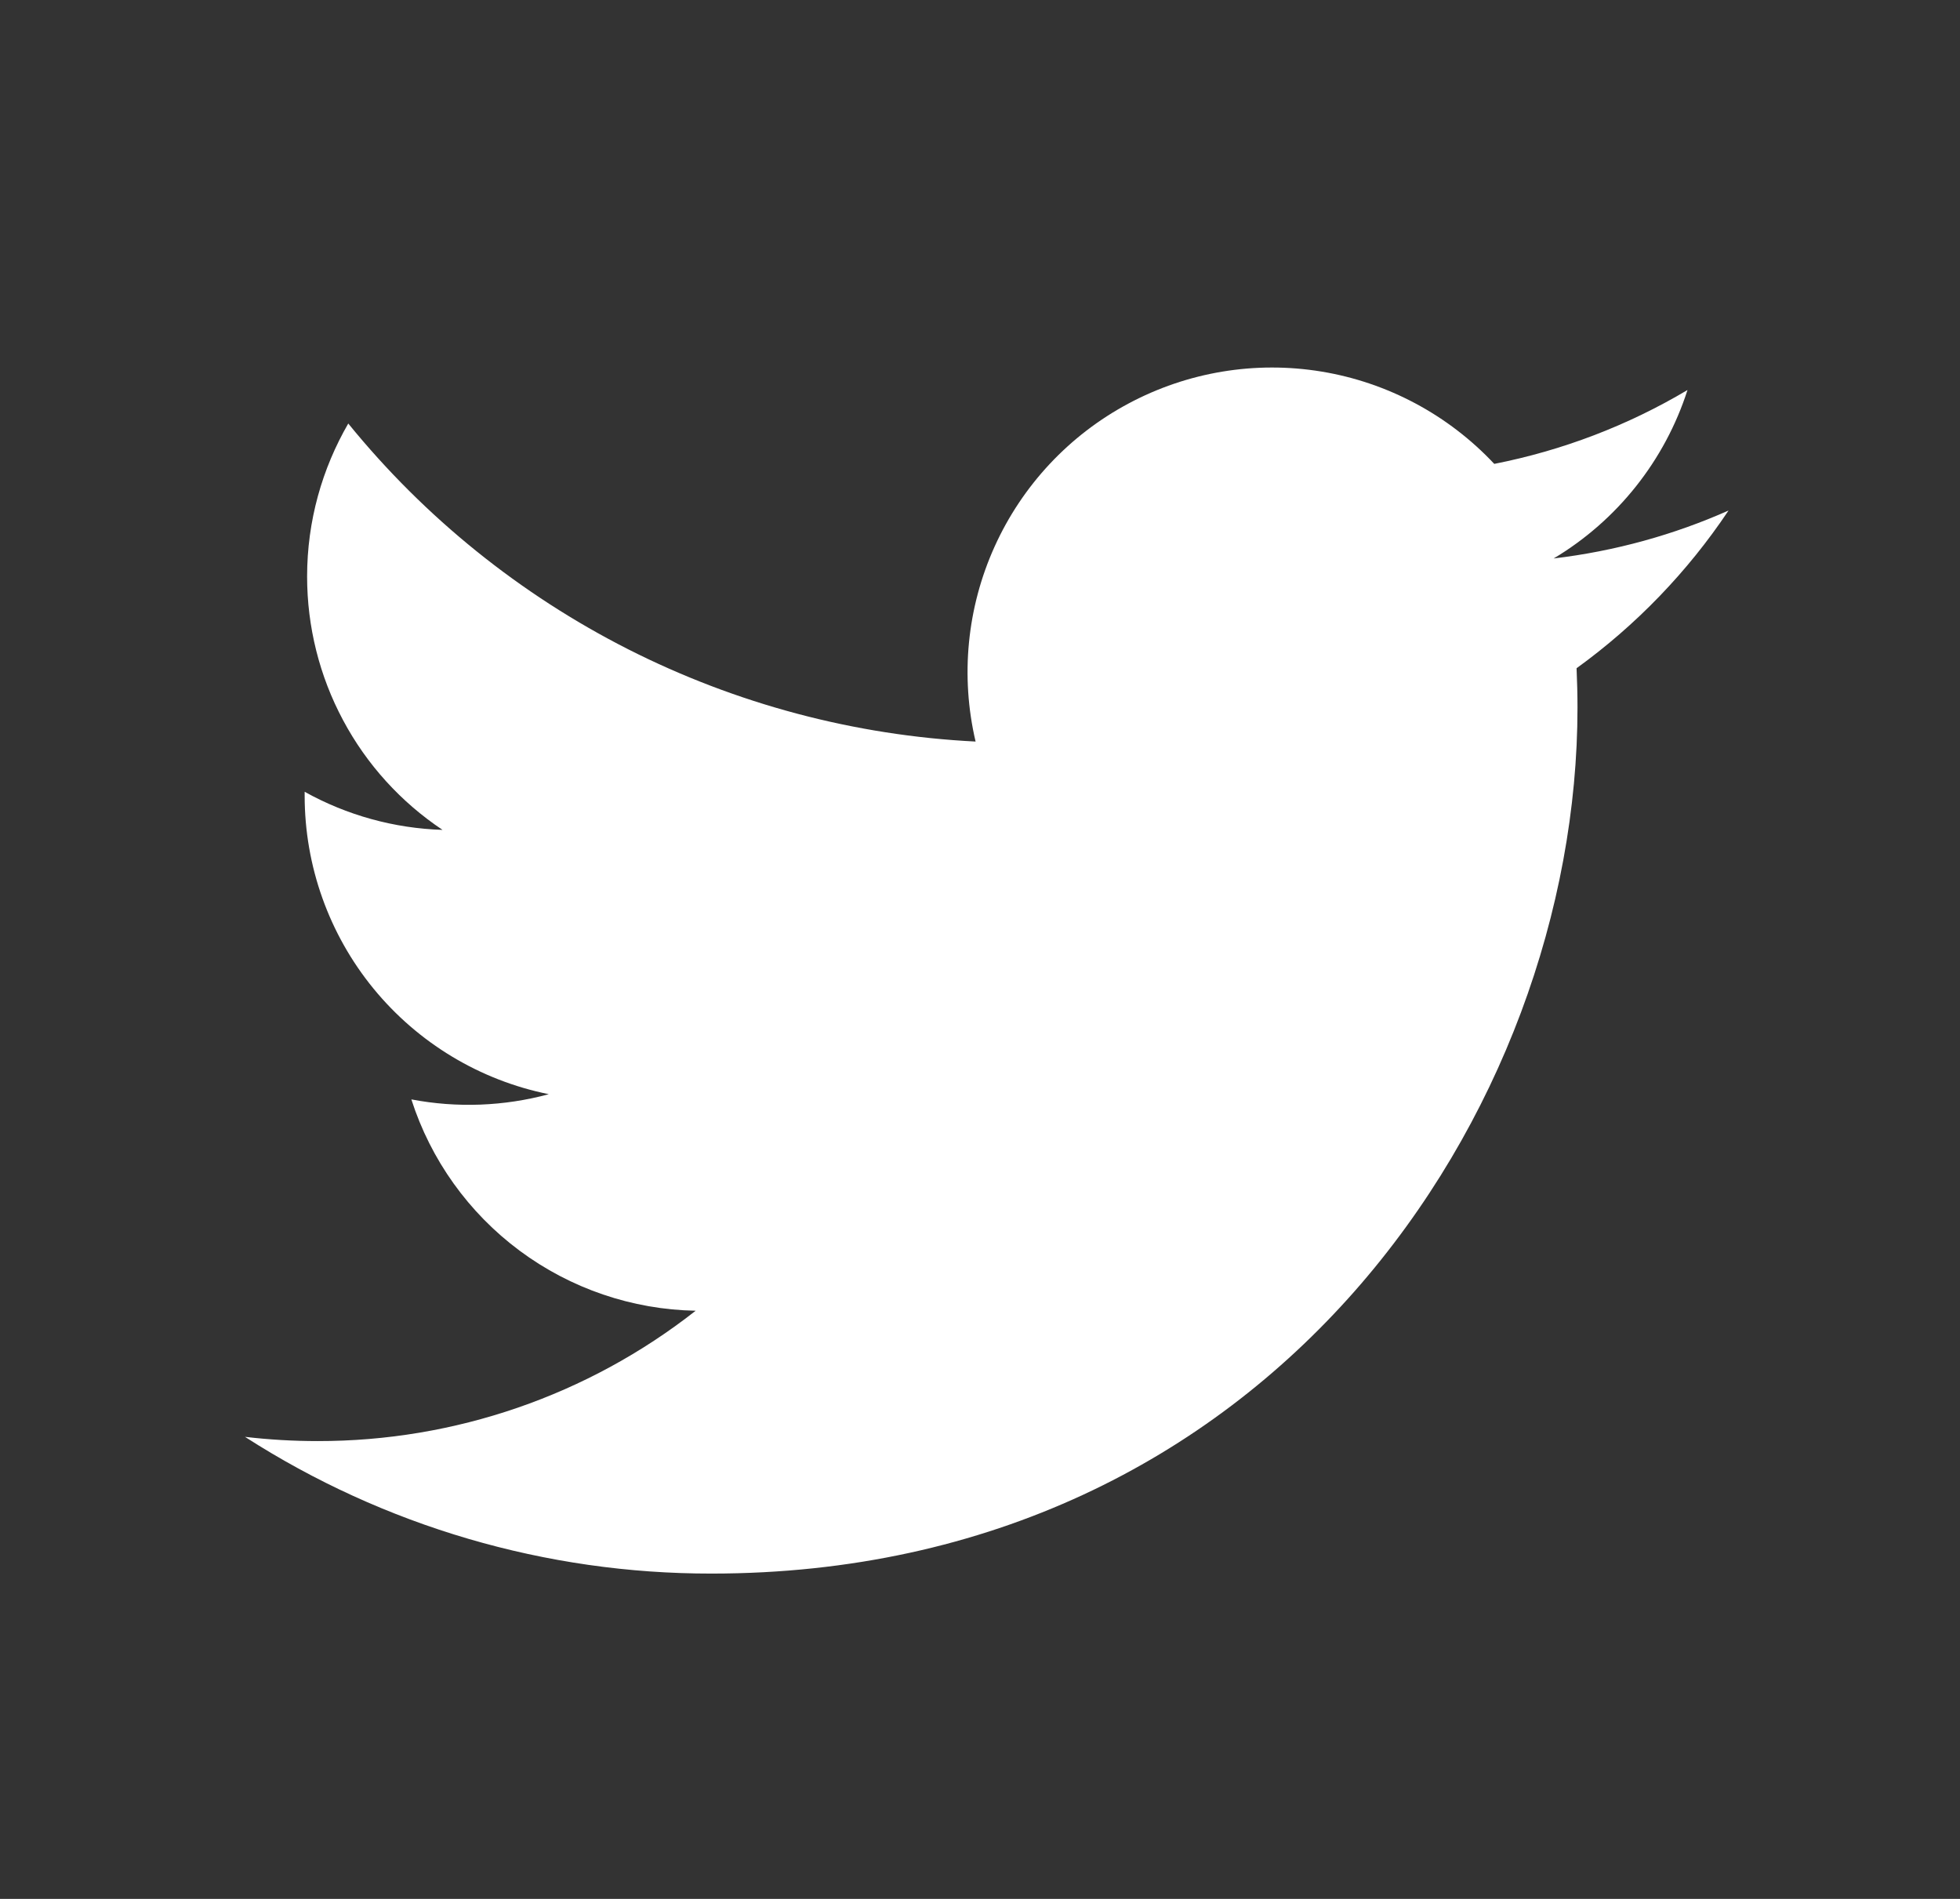
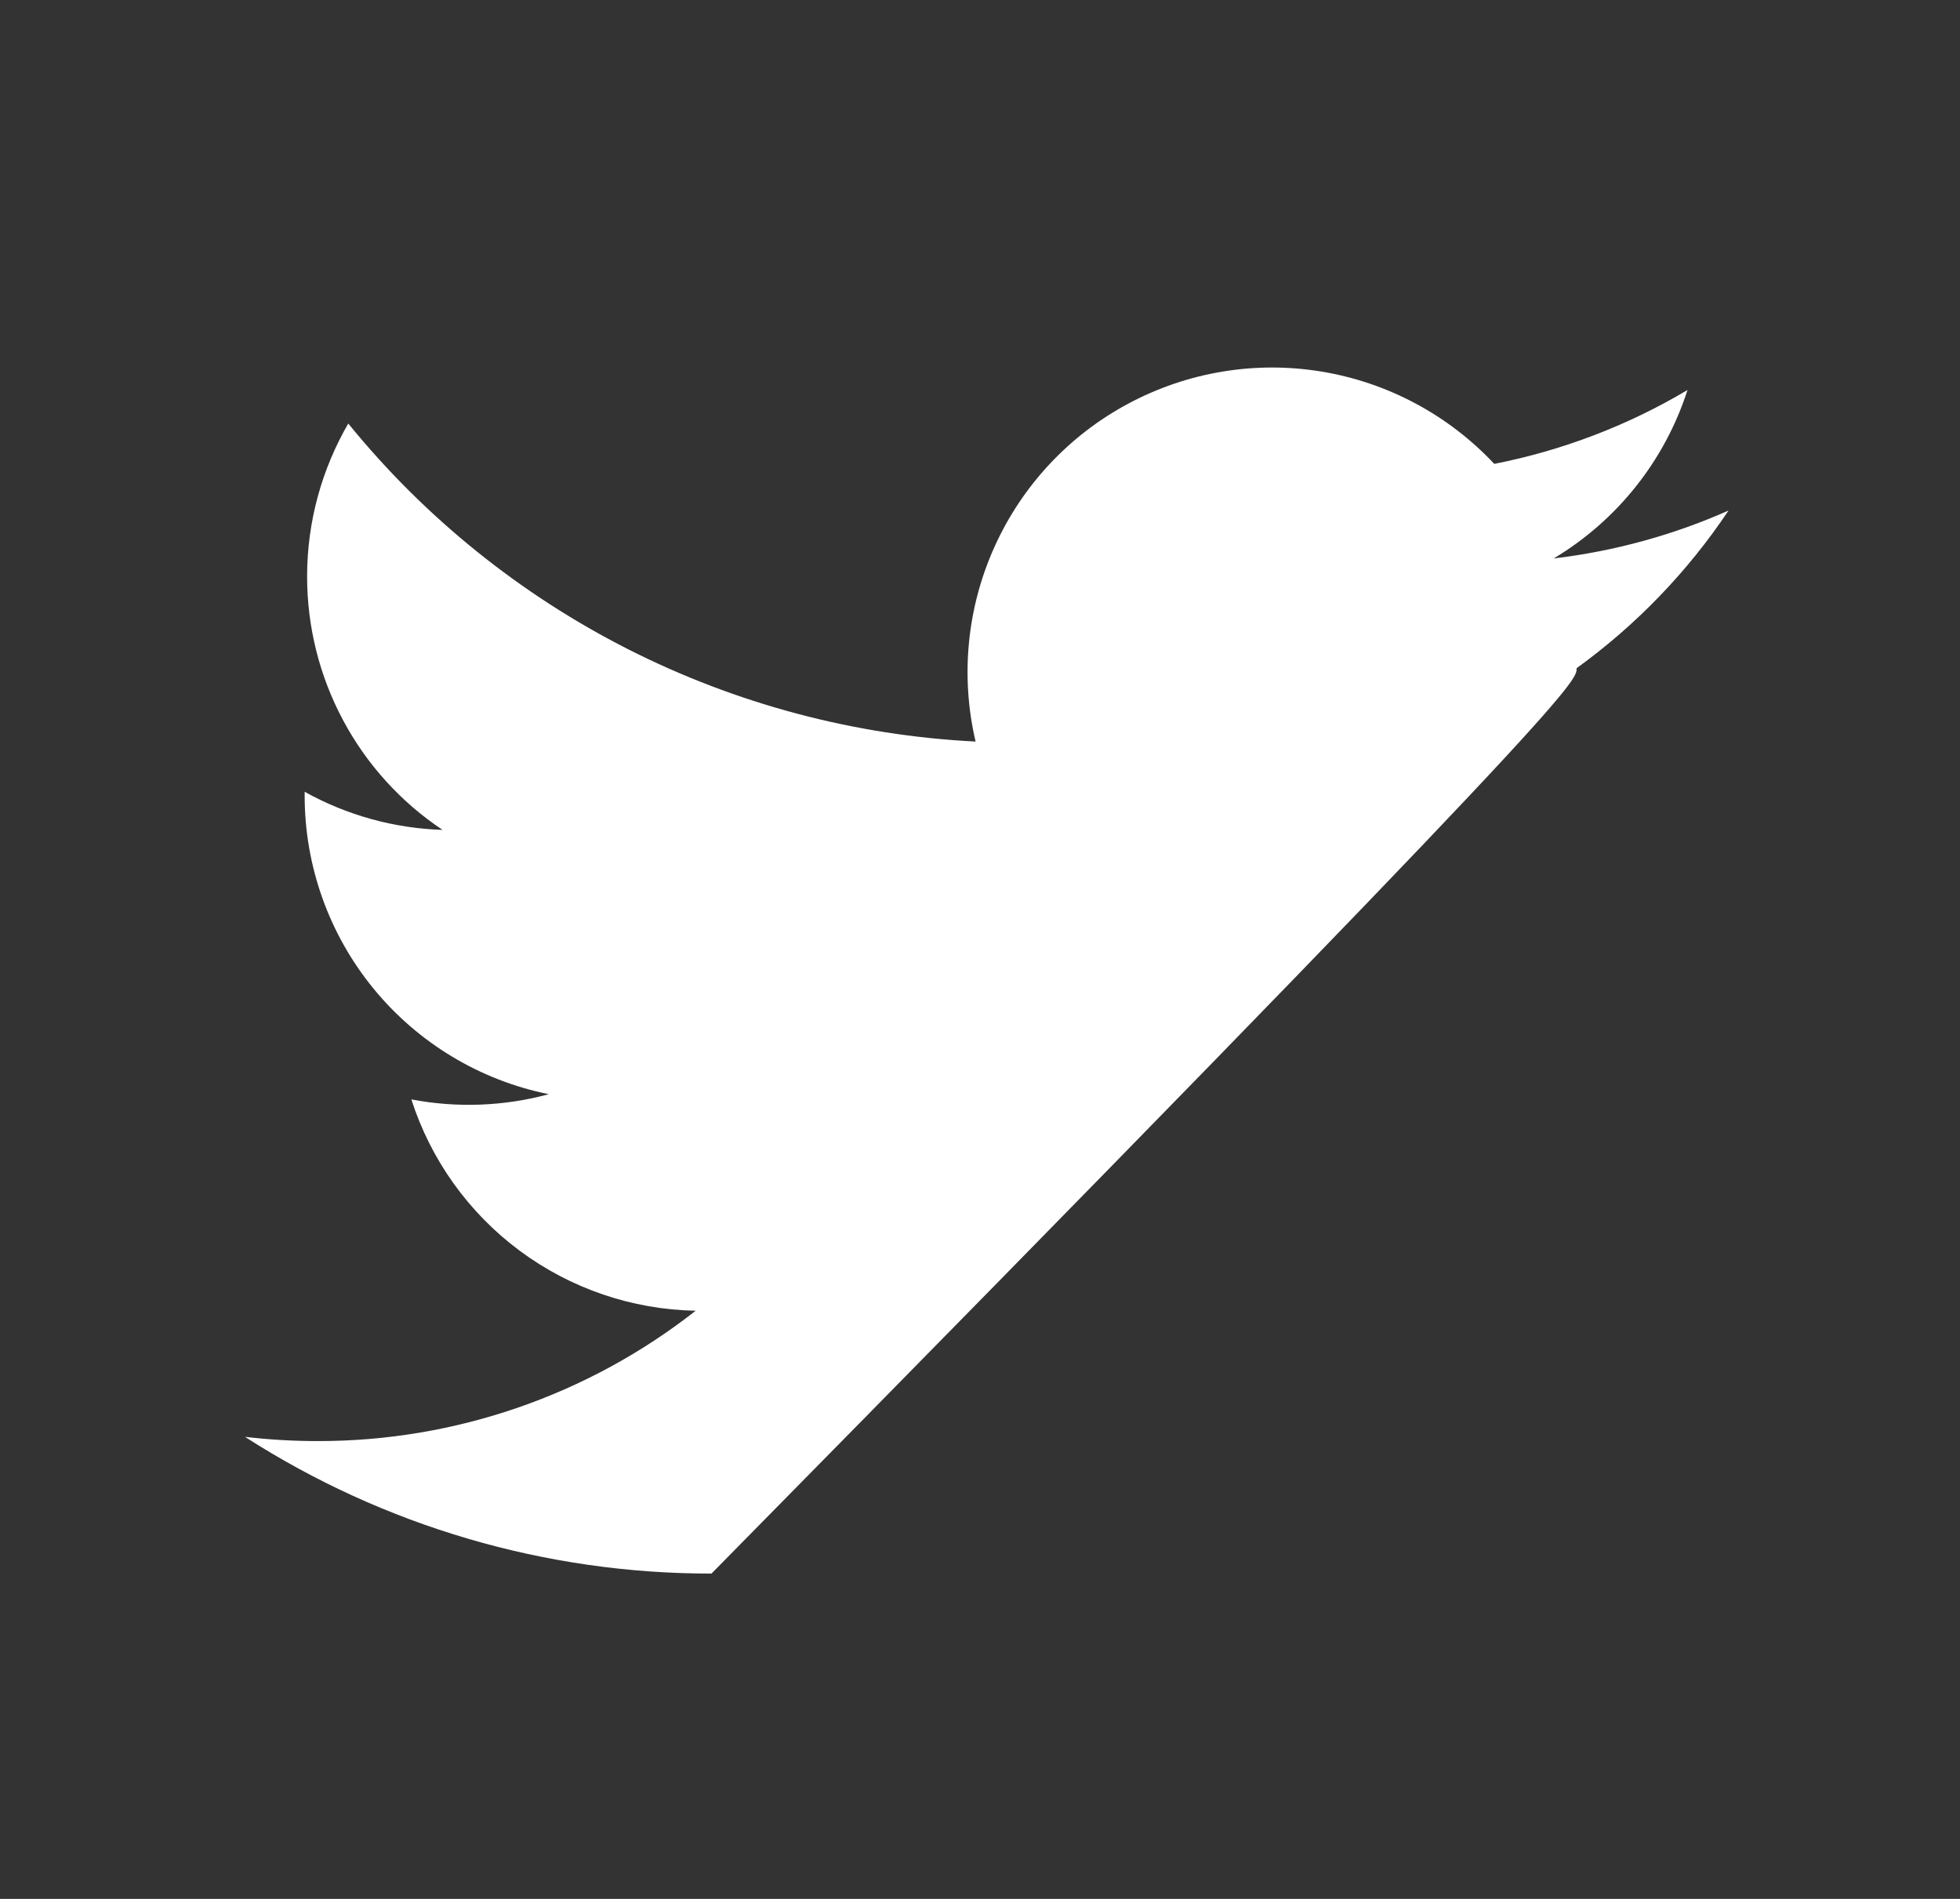
<svg xmlns="http://www.w3.org/2000/svg" width="32" height="31" viewBox="0 0 32 31" fill="none">
  <rect x="0" y="0" width="32" height="31" fill="#333333" stroke="none" />
-   <path d="M28.22 8.335C27.329 8.73 26.372 8.997 25.366 9.117C26.404 8.496 27.181 7.519 27.551 6.367C26.576 6.947 25.509 7.354 24.396 7.573C23.647 6.774 22.656 6.244 21.576 6.066C20.496 5.888 19.387 6.072 18.422 6.589C17.456 7.105 16.689 7.926 16.238 8.924C15.787 9.922 15.678 11.04 15.928 12.106C13.953 12.007 12.02 11.493 10.255 10.599C8.491 9.704 6.934 8.449 5.686 6.914C5.26 7.65 5.014 8.503 5.014 9.412C5.014 10.23 5.215 11.036 5.601 11.757C5.986 12.479 6.544 13.094 7.225 13.548C6.436 13.523 5.664 13.31 4.974 12.926V12.99C4.974 14.138 5.371 15.25 6.097 16.138C6.824 17.026 7.835 17.636 8.96 17.863C8.228 18.061 7.461 18.09 6.716 17.948C7.033 18.936 7.651 19.799 8.484 20.418C9.316 21.036 10.321 21.379 11.358 21.398C9.598 22.78 7.424 23.529 5.186 23.526C4.79 23.526 4.394 23.503 4 23.457C6.271 24.917 8.916 25.692 11.616 25.689C20.757 25.689 25.755 18.118 25.755 11.552C25.755 11.338 25.749 11.123 25.74 10.909C26.712 10.206 27.551 9.336 28.218 8.339L28.22 8.335Z" fill="white" />
+   <path d="M28.22 8.335C27.329 8.73 26.372 8.997 25.366 9.117C26.404 8.496 27.181 7.519 27.551 6.367C26.576 6.947 25.509 7.354 24.396 7.573C23.647 6.774 22.656 6.244 21.576 6.066C20.496 5.888 19.387 6.072 18.422 6.589C17.456 7.105 16.689 7.926 16.238 8.924C15.787 9.922 15.678 11.04 15.928 12.106C13.953 12.007 12.02 11.493 10.255 10.599C8.491 9.704 6.934 8.449 5.686 6.914C5.26 7.65 5.014 8.503 5.014 9.412C5.014 10.23 5.215 11.036 5.601 11.757C5.986 12.479 6.544 13.094 7.225 13.548C6.436 13.523 5.664 13.31 4.974 12.926V12.99C4.974 14.138 5.371 15.25 6.097 16.138C6.824 17.026 7.835 17.636 8.96 17.863C8.228 18.061 7.461 18.09 6.716 17.948C7.033 18.936 7.651 19.799 8.484 20.418C9.316 21.036 10.321 21.379 11.358 21.398C9.598 22.78 7.424 23.529 5.186 23.526C4.79 23.526 4.394 23.503 4 23.457C6.271 24.917 8.916 25.692 11.616 25.689C25.755 11.338 25.749 11.123 25.74 10.909C26.712 10.206 27.551 9.336 28.218 8.339L28.22 8.335Z" fill="white" />
</svg>